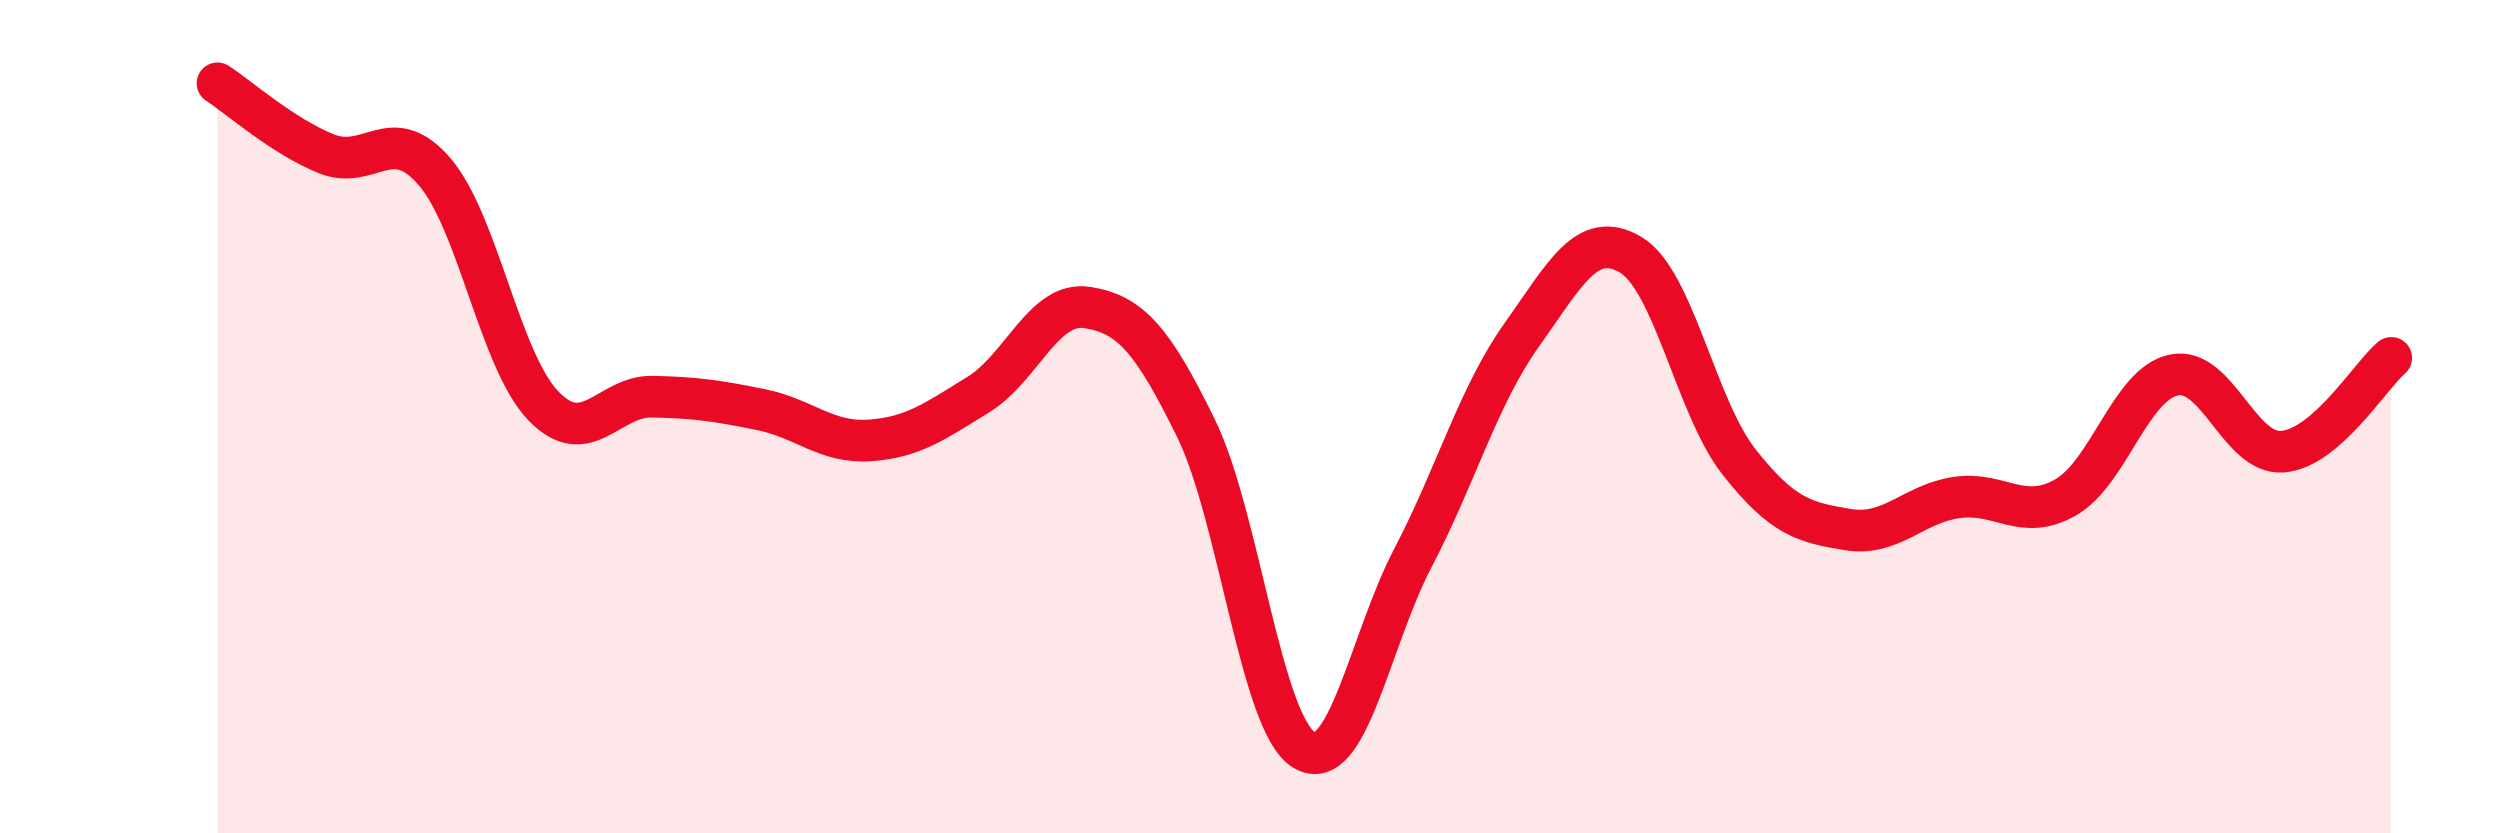
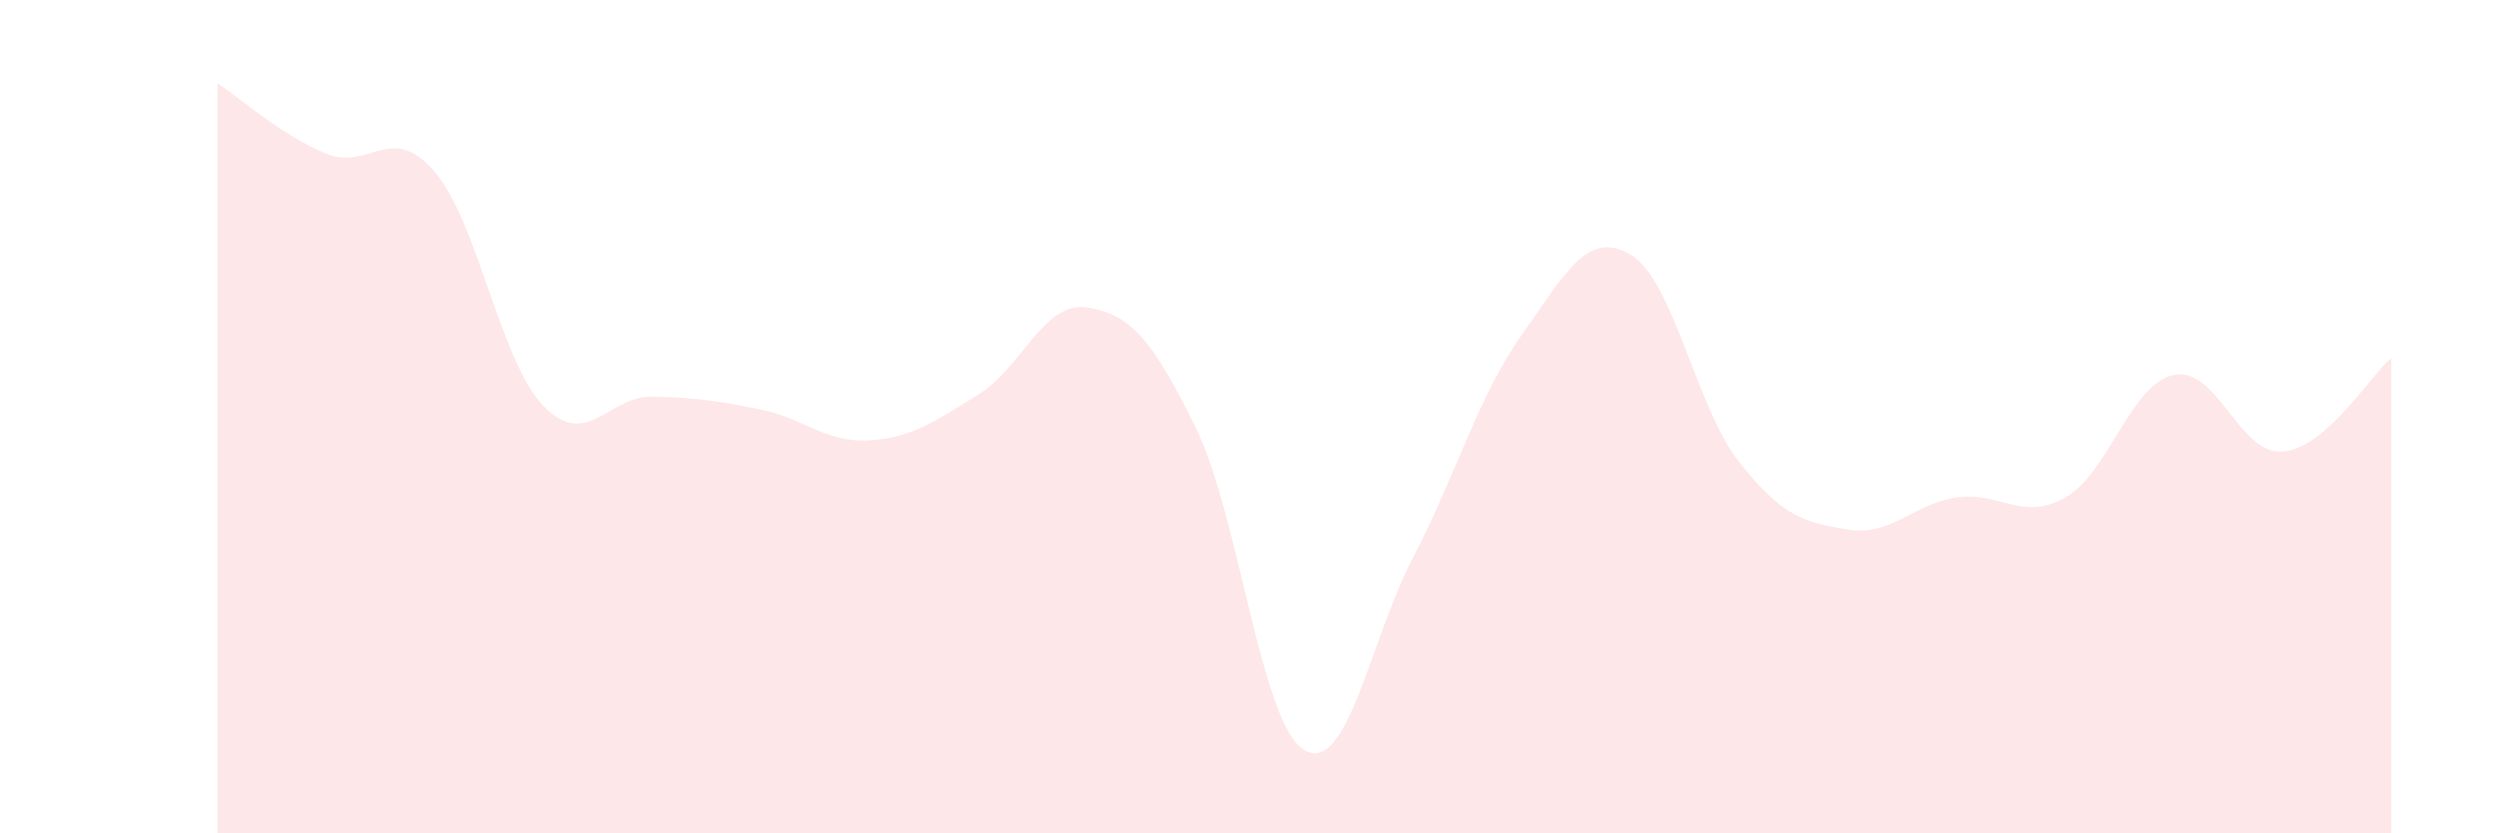
<svg xmlns="http://www.w3.org/2000/svg" width="60" height="20" viewBox="0 0 60 20">
  <path d="M 5.22,2 C 5.74,2.34 6.79,3.27 7.83,3.69 C 8.87,4.11 9.39,2.91 10.43,4.12 C 11.47,5.33 12,8.66 13.04,9.74 C 14.08,10.82 14.61,9.5 15.65,9.52 C 16.69,9.54 17.22,9.62 18.26,9.83 C 19.3,10.04 19.83,10.64 20.87,10.57 C 21.91,10.5 22.44,10.11 23.48,9.47 C 24.52,8.83 25.05,7.22 26.09,7.38 C 27.13,7.54 27.66,8.15 28.7,10.27 C 29.74,12.39 30.26,17.38 31.3,18 C 32.34,18.62 32.87,15.38 33.91,13.39 C 34.95,11.4 35.48,9.5 36.52,8.04 C 37.56,6.58 38.09,5.5 39.13,6.11 C 40.17,6.72 40.7,9.77 41.74,11.09 C 42.78,12.41 43.31,12.54 44.35,12.71 C 45.39,12.88 45.92,12.09 46.96,11.94 C 48,11.79 48.53,12.53 49.57,11.94 C 50.61,11.35 51.13,9.22 52.17,9 C 53.21,8.78 53.74,10.92 54.78,10.84 C 55.82,10.76 56.87,9.04 57.39,8.59L57.39 20L5.22 20Z" fill="#EB0A25" opacity="0.1" stroke-linecap="round" stroke-linejoin="round" />
-   <path d="M 5.22,2 C 5.74,2.34 6.79,3.27 7.83,3.69 C 8.87,4.11 9.39,2.91 10.43,4.12 C 11.47,5.33 12,8.66 13.04,9.74 C 14.08,10.82 14.61,9.5 15.65,9.52 C 16.69,9.54 17.22,9.62 18.26,9.83 C 19.3,10.04 19.83,10.64 20.87,10.57 C 21.91,10.5 22.44,10.11 23.48,9.47 C 24.52,8.83 25.05,7.22 26.09,7.38 C 27.13,7.54 27.66,8.15 28.7,10.27 C 29.74,12.39 30.26,17.38 31.3,18 C 32.34,18.62 32.87,15.38 33.91,13.39 C 34.95,11.4 35.48,9.5 36.52,8.04 C 37.56,6.58 38.09,5.5 39.13,6.11 C 40.17,6.72 40.7,9.77 41.74,11.09 C 42.78,12.41 43.31,12.54 44.35,12.71 C 45.39,12.88 45.92,12.09 46.96,11.94 C 48,11.79 48.53,12.53 49.57,11.94 C 50.61,11.35 51.13,9.22 52.17,9 C 53.21,8.78 53.74,10.92 54.78,10.84 C 55.82,10.76 56.87,9.04 57.39,8.59" stroke="#EB0A25" stroke-width="1" fill="none" stroke-linecap="round" stroke-linejoin="round" />
</svg>